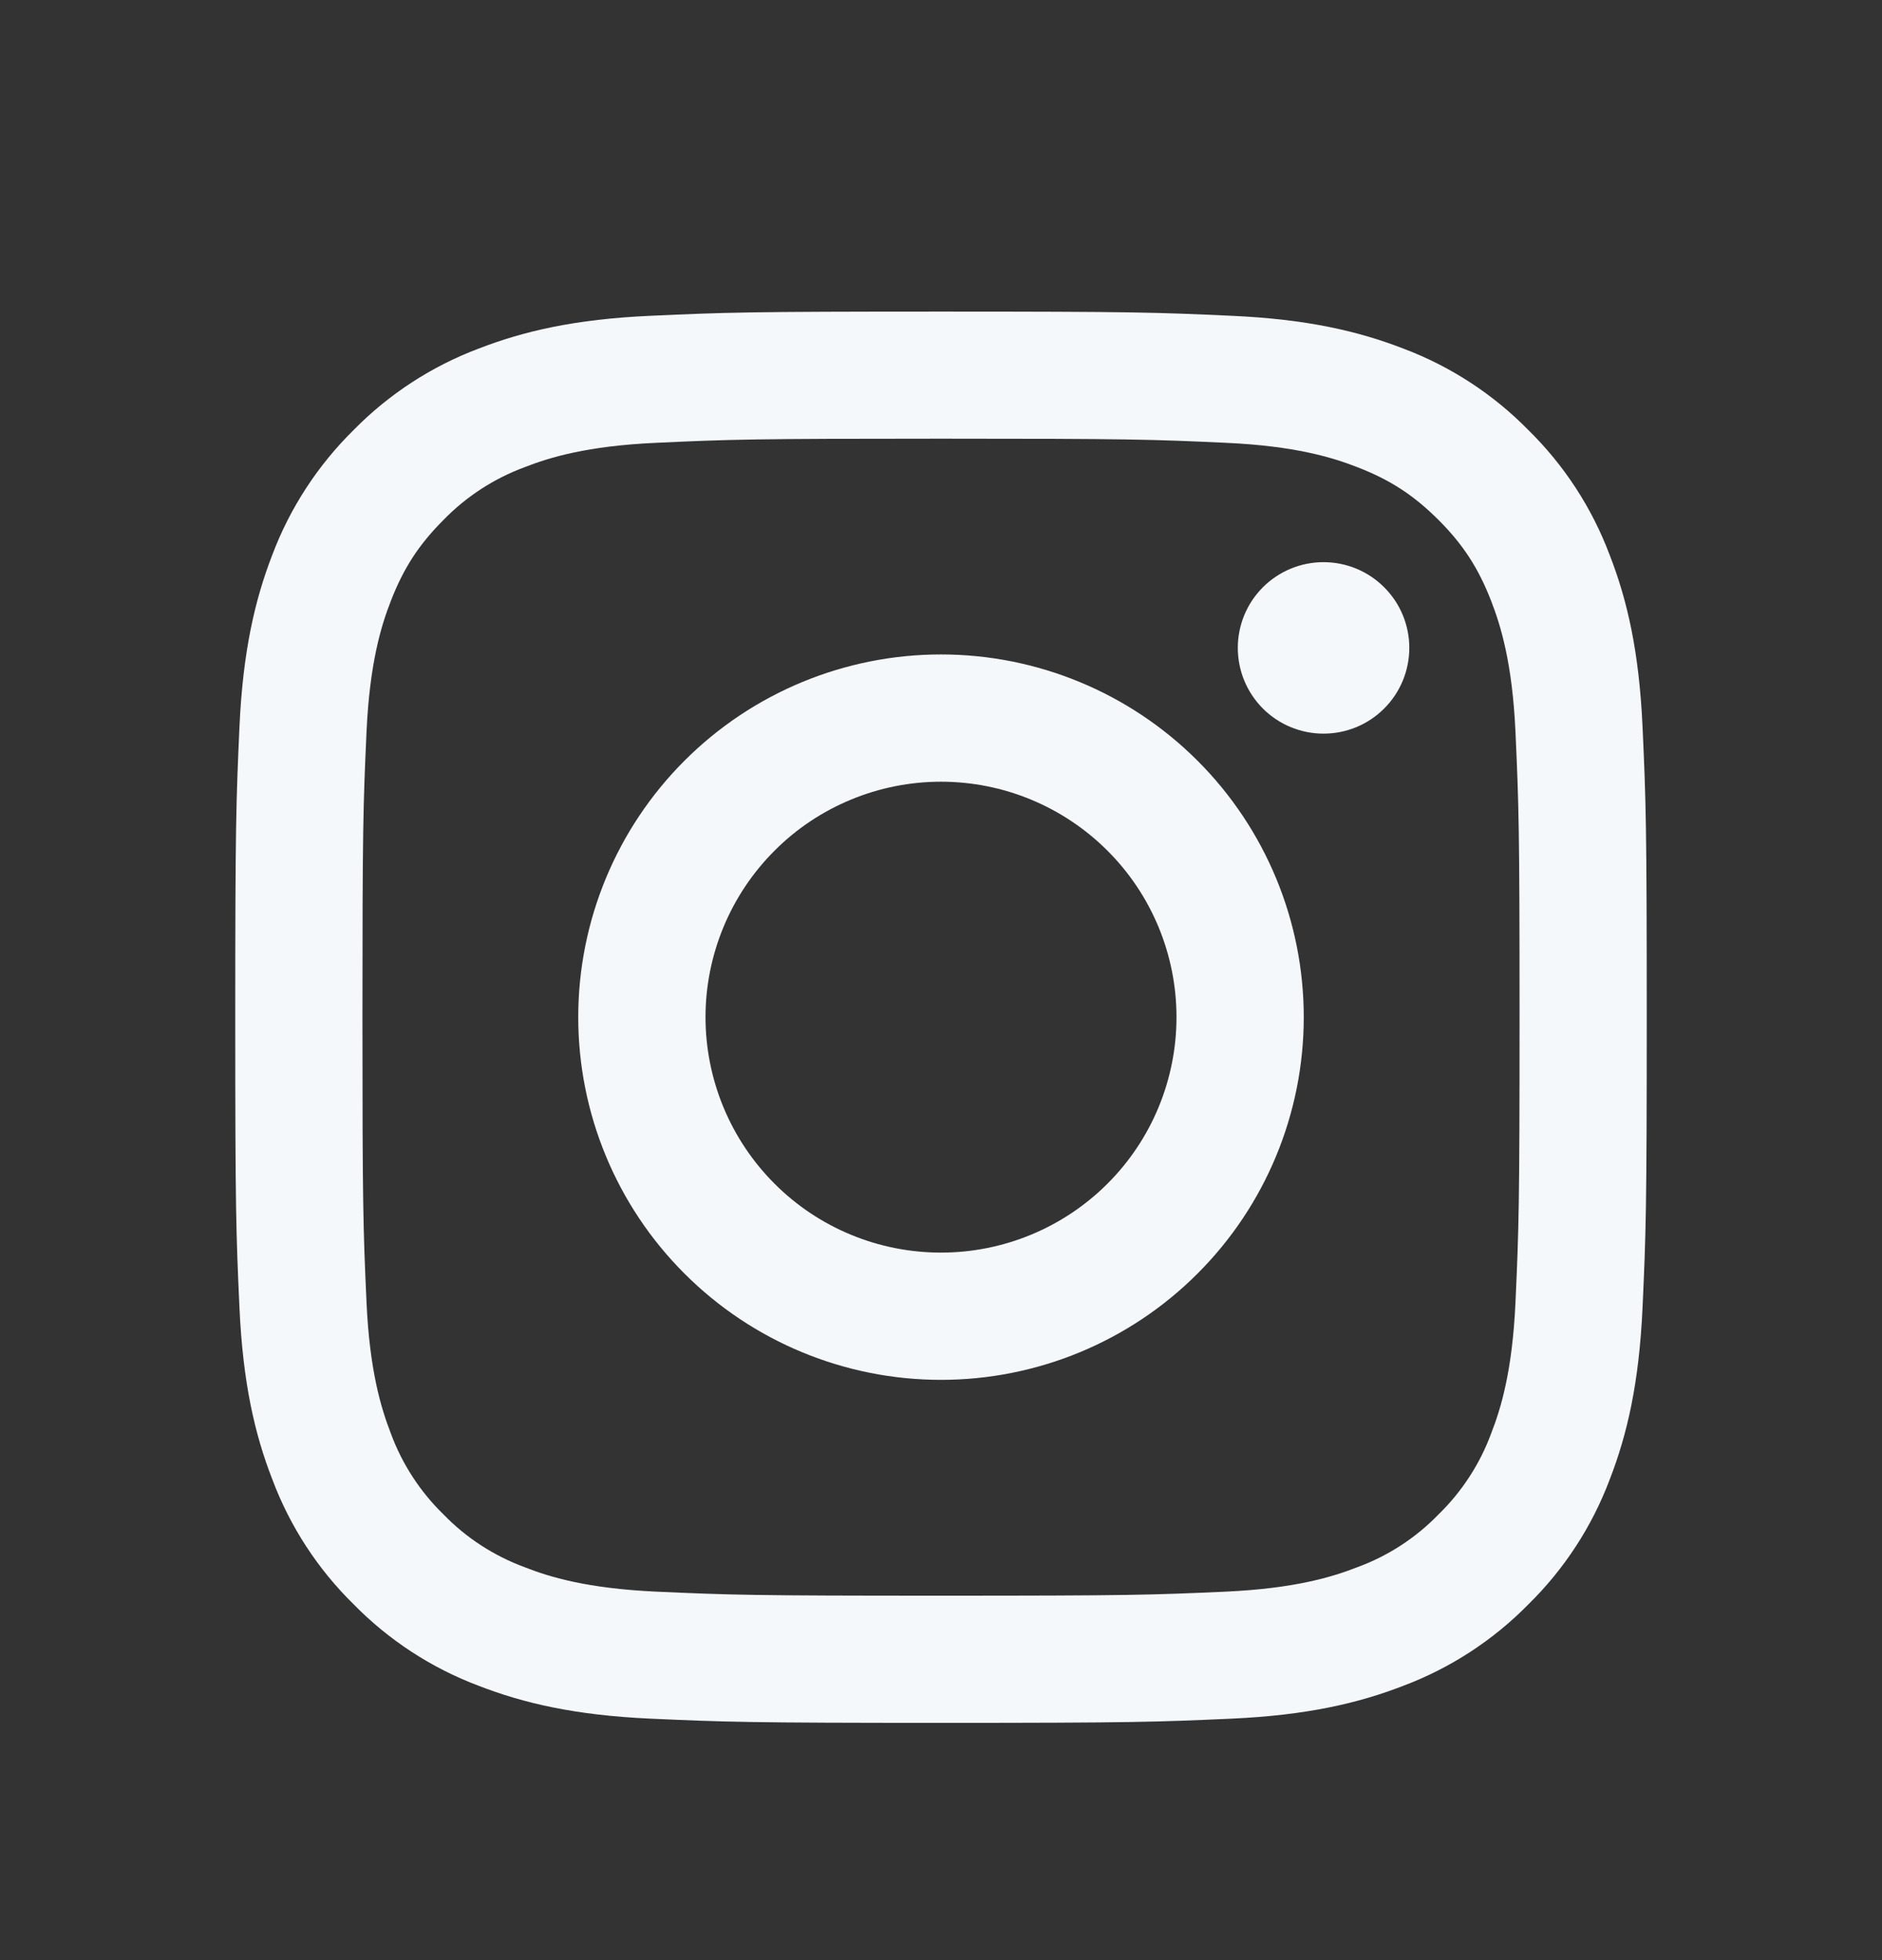
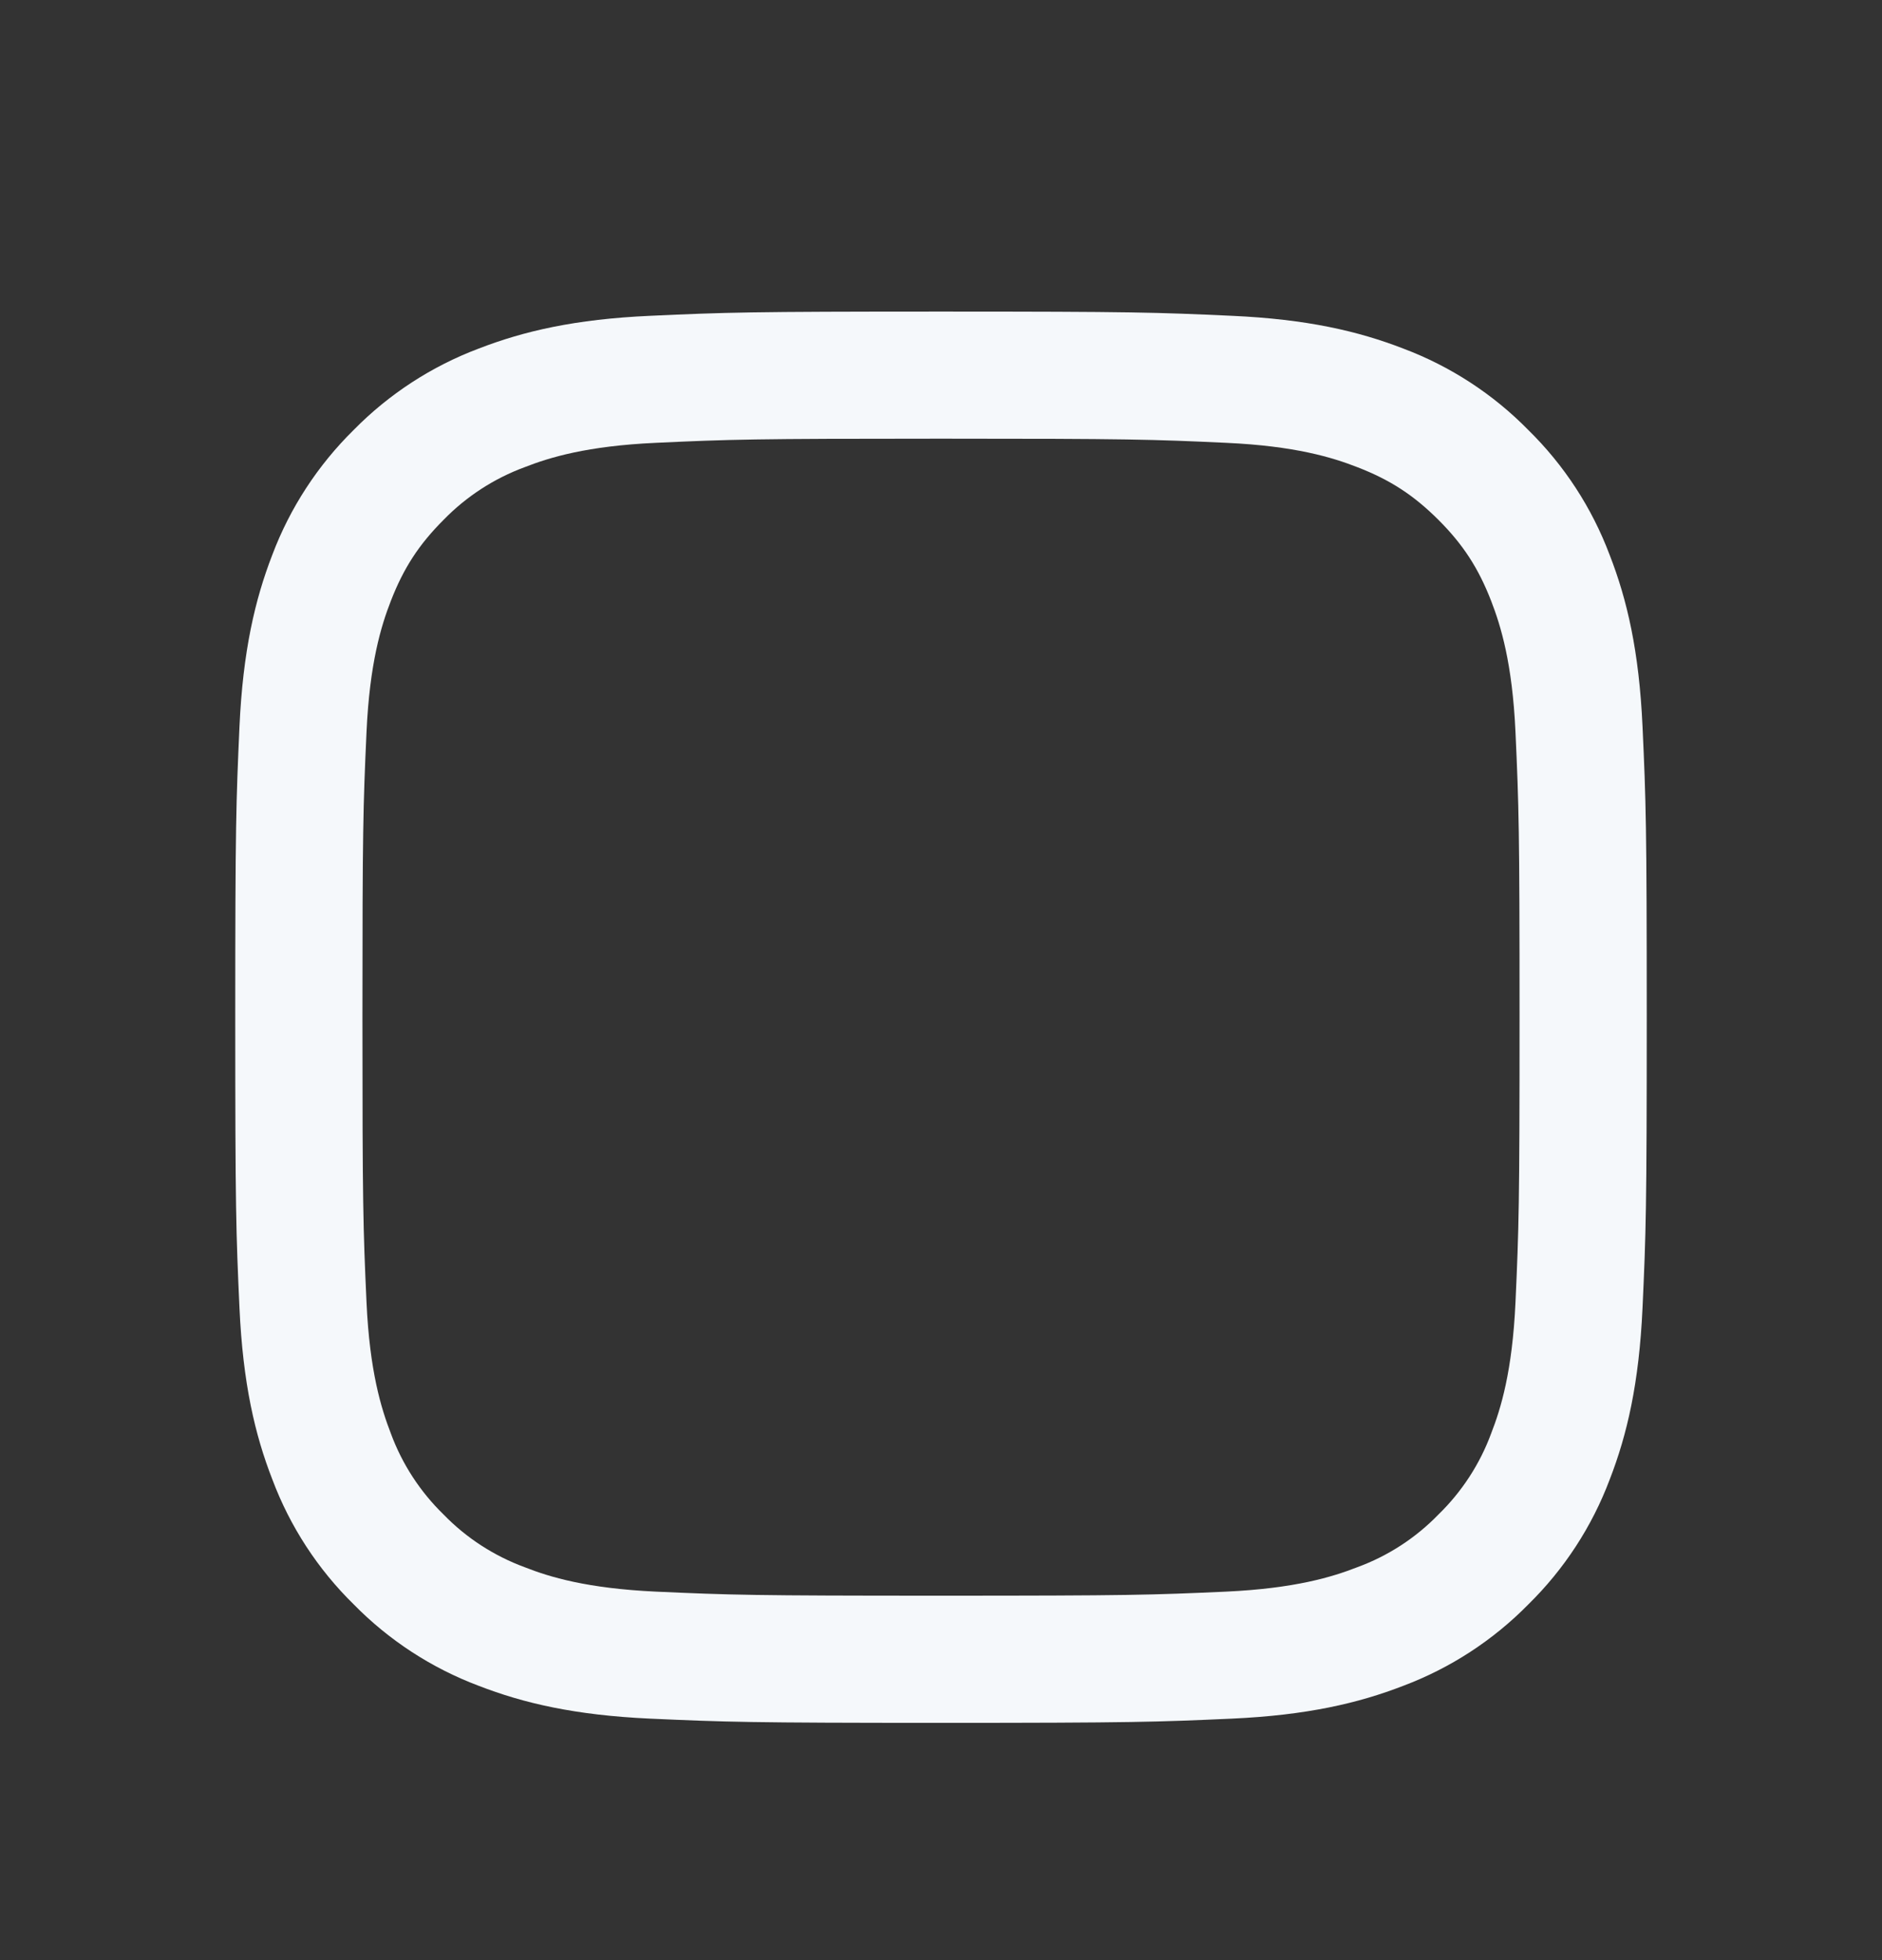
<svg xmlns="http://www.w3.org/2000/svg" width="24" height="25" viewBox="0 0 24 25" fill="none">
  <rect x="0" y="0" width="24" height="25" fill="#333333" stroke="none" />
  <g id="icon/instagram">
    <path id="vector" fill-rule="evenodd" clip-rule="evenodd" d="M12 3.974C9.556 3.974 9.25 3.984 8.29 4.028C7.331 4.071 6.677 4.224 6.104 4.446C5.504 4.672 4.96 5.026 4.51 5.484C4.053 5.934 3.698 6.478 3.472 7.078C3.251 7.65 3.098 8.306 3.054 9.264C3.011 10.223 3 10.529 3 12.974C3 15.419 3.01 15.724 3.054 16.684C3.098 17.642 3.25 18.297 3.473 18.869C3.698 19.469 4.052 20.013 4.511 20.463C4.96 20.921 5.504 21.275 6.104 21.501C6.677 21.723 7.331 21.876 8.29 21.92C9.25 21.963 9.556 21.974 12 21.974C14.444 21.974 14.75 21.963 15.71 21.92C16.669 21.876 17.323 21.723 17.896 21.501C18.496 21.275 19.04 20.921 19.49 20.463C19.948 20.013 20.302 19.47 20.528 18.869C20.75 18.297 20.902 17.642 20.946 16.684C20.99 15.724 21 15.418 21 12.974C21 10.529 20.99 10.223 20.946 9.263C20.902 8.305 20.75 7.65 20.527 7.078C20.301 6.477 19.947 5.933 19.489 5.484C19.04 5.026 18.496 4.672 17.896 4.446C17.323 4.224 16.668 4.071 15.71 4.028C14.75 3.984 14.445 3.974 12 3.974ZM12 5.595C14.403 5.595 14.688 5.604 15.637 5.648C16.514 5.688 16.991 5.834 17.308 5.958C17.728 6.12 18.028 6.316 18.343 6.63C18.658 6.945 18.853 7.245 19.016 7.665C19.139 7.983 19.286 8.459 19.326 9.336C19.369 10.286 19.378 10.571 19.378 12.974C19.378 15.377 19.369 15.662 19.326 16.611C19.286 17.488 19.14 17.964 19.016 18.282C18.872 18.673 18.642 19.026 18.343 19.317C18.053 19.616 17.699 19.846 17.308 19.989C16.991 20.113 16.514 20.259 15.637 20.3C14.688 20.343 14.404 20.352 12 20.352C9.596 20.352 9.312 20.343 8.363 20.3C7.486 20.259 7.009 20.114 6.692 19.989C6.301 19.845 5.947 19.616 5.657 19.317C5.358 19.026 5.128 18.673 4.984 18.282C4.861 17.964 4.714 17.488 4.674 16.611C4.631 15.662 4.622 15.377 4.622 12.974C4.622 10.571 4.631 10.286 4.674 9.336C4.714 8.459 4.86 7.983 4.984 7.665C5.147 7.245 5.342 6.945 5.657 6.63C5.947 6.332 6.301 6.102 6.692 5.958C7.009 5.834 7.486 5.688 8.363 5.648C9.312 5.604 9.597 5.595 12 5.595Z" fill="#F5F8FB" />
-     <path id="vector_2" fill-rule="evenodd" clip-rule="evenodd" d="M12 15.976C11.606 15.976 11.215 15.899 10.851 15.748C10.486 15.597 10.155 15.376 9.877 15.097C9.598 14.818 9.377 14.487 9.226 14.123C9.075 13.758 8.997 13.368 8.997 12.973C8.997 12.579 9.075 12.189 9.226 11.824C9.377 11.46 9.598 11.129 9.877 10.85C10.155 10.571 10.486 10.35 10.851 10.199C11.215 10.048 11.606 9.97 12 9.97C12.796 9.97 13.56 10.287 14.123 10.85C14.687 11.413 15.003 12.177 15.003 12.973C15.003 13.77 14.687 14.534 14.123 15.097C13.56 15.66 12.796 15.976 12 15.976ZM12 8.347C10.773 8.347 9.596 8.835 8.729 9.702C7.861 10.57 7.374 11.746 7.374 12.973C7.374 14.2 7.861 15.377 8.729 16.244C9.596 17.112 10.773 17.599 12 17.599C13.227 17.599 14.404 17.112 15.271 16.244C16.139 15.377 16.626 14.2 16.626 12.973C16.626 11.746 16.139 10.57 15.271 9.702C14.404 8.835 13.227 8.347 12 8.347ZM17.972 8.263C17.972 8.553 17.857 8.832 17.651 9.037C17.447 9.242 17.168 9.357 16.878 9.357C16.588 9.357 16.31 9.242 16.105 9.037C15.9 8.832 15.785 8.553 15.785 8.263C15.785 7.973 15.9 7.695 16.105 7.49C16.31 7.285 16.588 7.17 16.878 7.17C17.168 7.17 17.447 7.285 17.651 7.49C17.857 7.695 17.972 7.973 17.972 8.263Z" fill="#F5F8FB" />
  </g>
</svg>